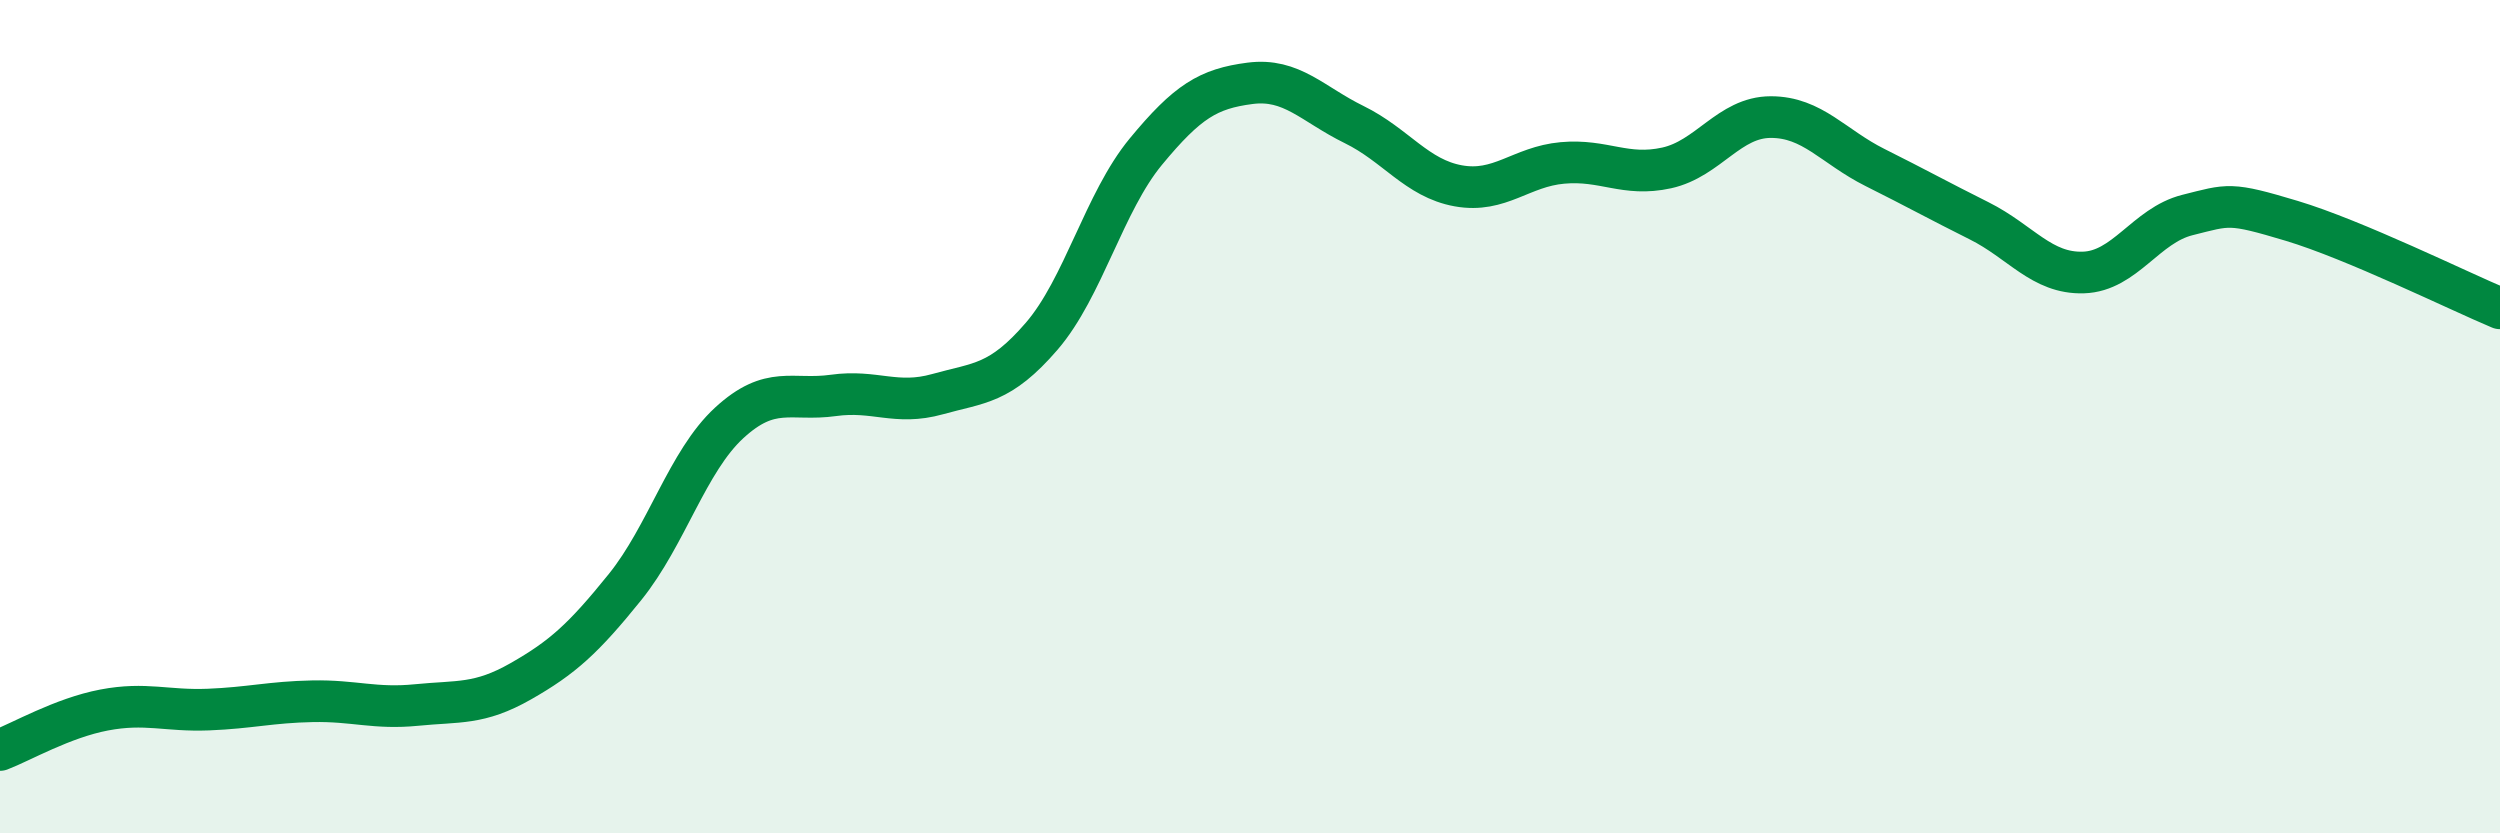
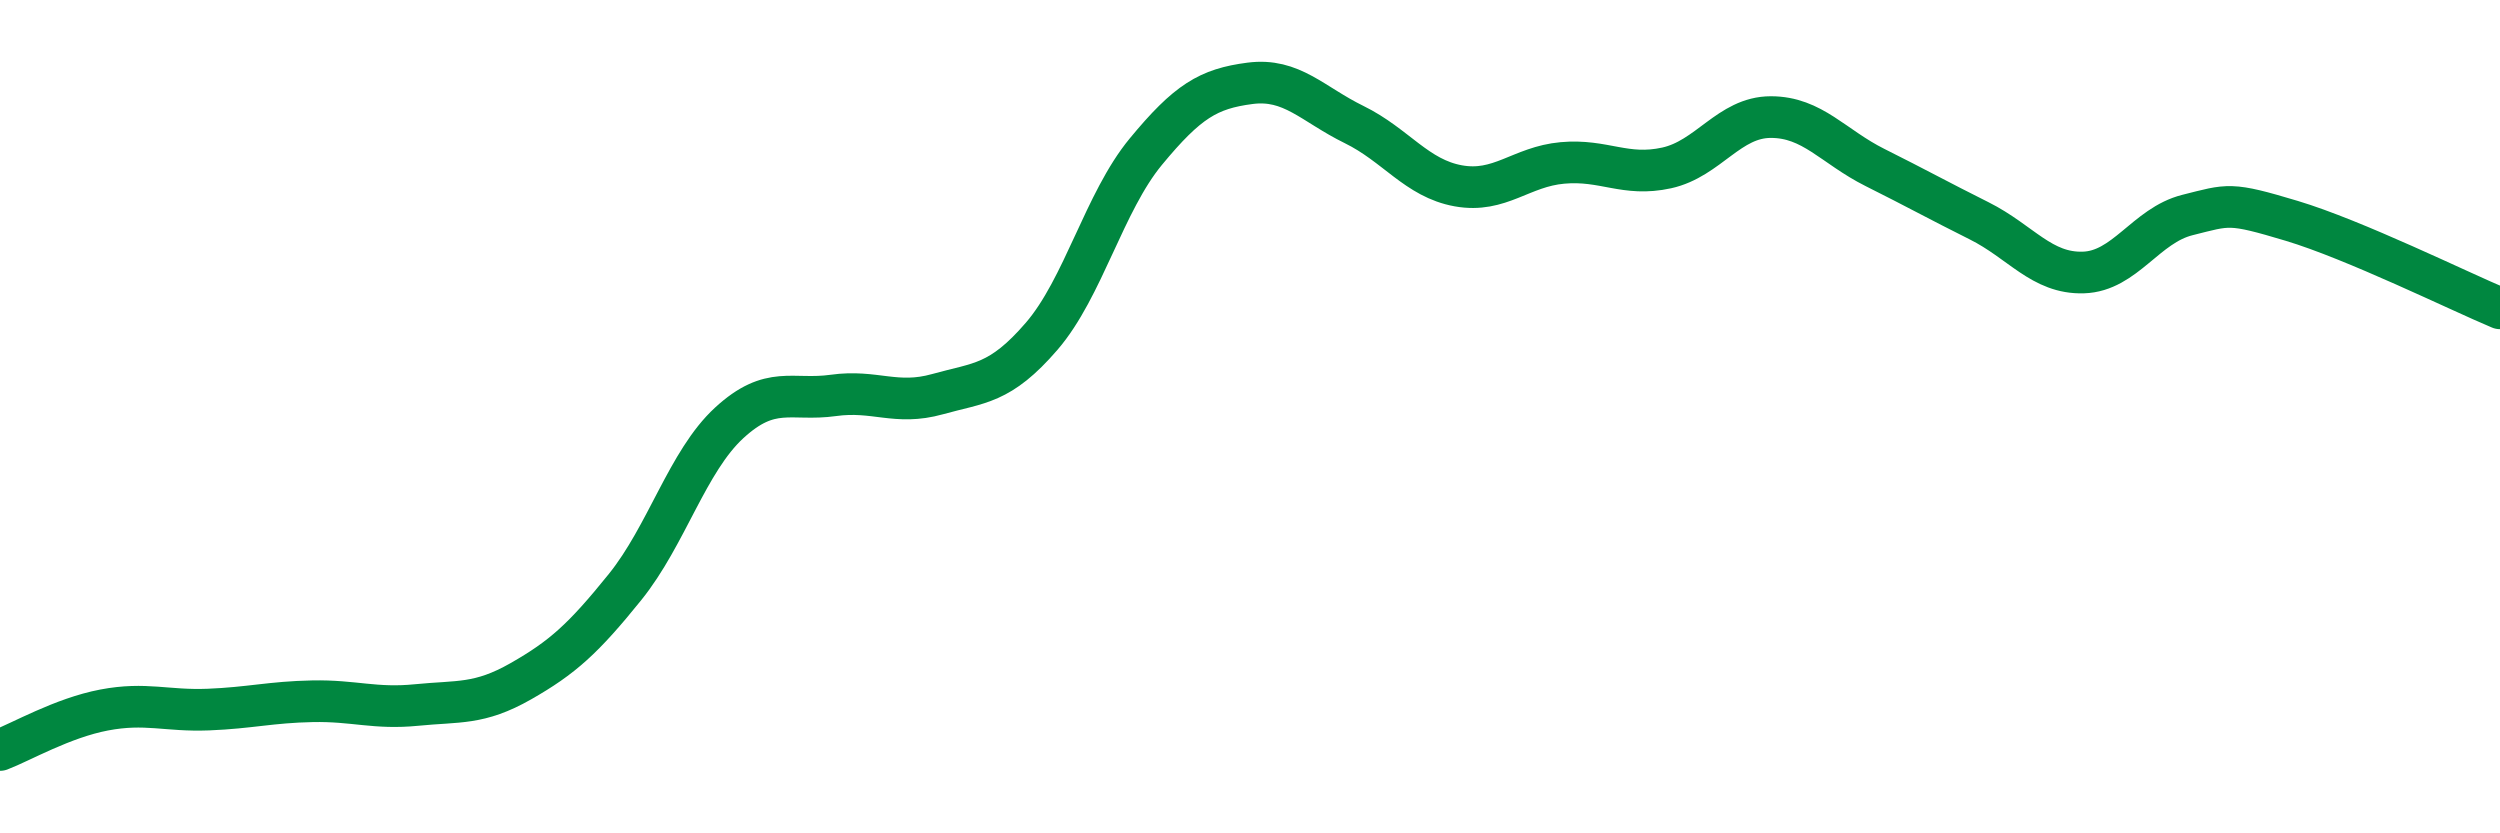
<svg xmlns="http://www.w3.org/2000/svg" width="60" height="20" viewBox="0 0 60 20">
-   <path d="M 0,18 C 0.5,17.81 1.5,17.23 2.5,17.04 C 3.5,16.85 4,17.07 5,17.03 C 6,16.99 6.5,16.85 7.5,16.83 C 8.5,16.81 9,17.02 10,16.92 C 11,16.82 11.5,16.92 12.5,16.35 C 13.5,15.78 14,15.33 15,14.09 C 16,12.85 16.5,11.07 17.5,10.15 C 18.5,9.23 19,9.63 20,9.49 C 21,9.35 21.5,9.74 22.5,9.46 C 23.5,9.18 24,9.23 25,8.07 C 26,6.91 26.5,4.85 27.5,3.64 C 28.5,2.43 29,2.13 30,2 C 31,1.87 31.5,2.5 32.5,2.99 C 33.5,3.48 34,4.28 35,4.46 C 36,4.64 36.5,4 37.5,3.91 C 38.5,3.82 39,4.25 40,4.03 C 41,3.81 41.5,2.81 42.5,2.81 C 43.5,2.81 44,3.52 45,4.02 C 46,4.52 46.5,4.8 47.5,5.3 C 48.5,5.8 49,6.57 50,6.54 C 51,6.51 51.5,5.41 52.5,5.16 C 53.5,4.91 53.5,4.85 55,5.3 C 56.5,5.75 59,6.98 60,7.4L60 20L0 20Z" fill="#008740" opacity="0.1" stroke-linecap="round" stroke-linejoin="round" />
  <path d="M 0,18 C 0.5,17.81 1.5,17.23 2.5,17.04 C 3.5,16.85 4,17.07 5,17.03 C 6,16.99 6.5,16.85 7.5,16.83 C 8.5,16.81 9,17.02 10,16.92 C 11,16.82 11.5,16.92 12.5,16.35 C 13.5,15.78 14,15.33 15,14.09 C 16,12.85 16.5,11.07 17.5,10.15 C 18.5,9.23 19,9.63 20,9.49 C 21,9.35 21.5,9.74 22.5,9.46 C 23.5,9.18 24,9.23 25,8.07 C 26,6.91 26.5,4.85 27.5,3.64 C 28.5,2.43 29,2.13 30,2 C 31,1.87 31.5,2.5 32.5,2.99 C 33.5,3.48 34,4.28 35,4.46 C 36,4.64 36.5,4 37.5,3.91 C 38.5,3.82 39,4.25 40,4.03 C 41,3.81 41.5,2.81 42.5,2.81 C 43.5,2.81 44,3.52 45,4.02 C 46,4.52 46.5,4.8 47.5,5.3 C 48.5,5.8 49,6.57 50,6.54 C 51,6.51 51.5,5.41 52.5,5.16 C 53.5,4.91 53.5,4.85 55,5.3 C 56.5,5.75 59,6.98 60,7.4" stroke="#008740" stroke-width="1" fill="none" stroke-linecap="round" stroke-linejoin="round" />
</svg>